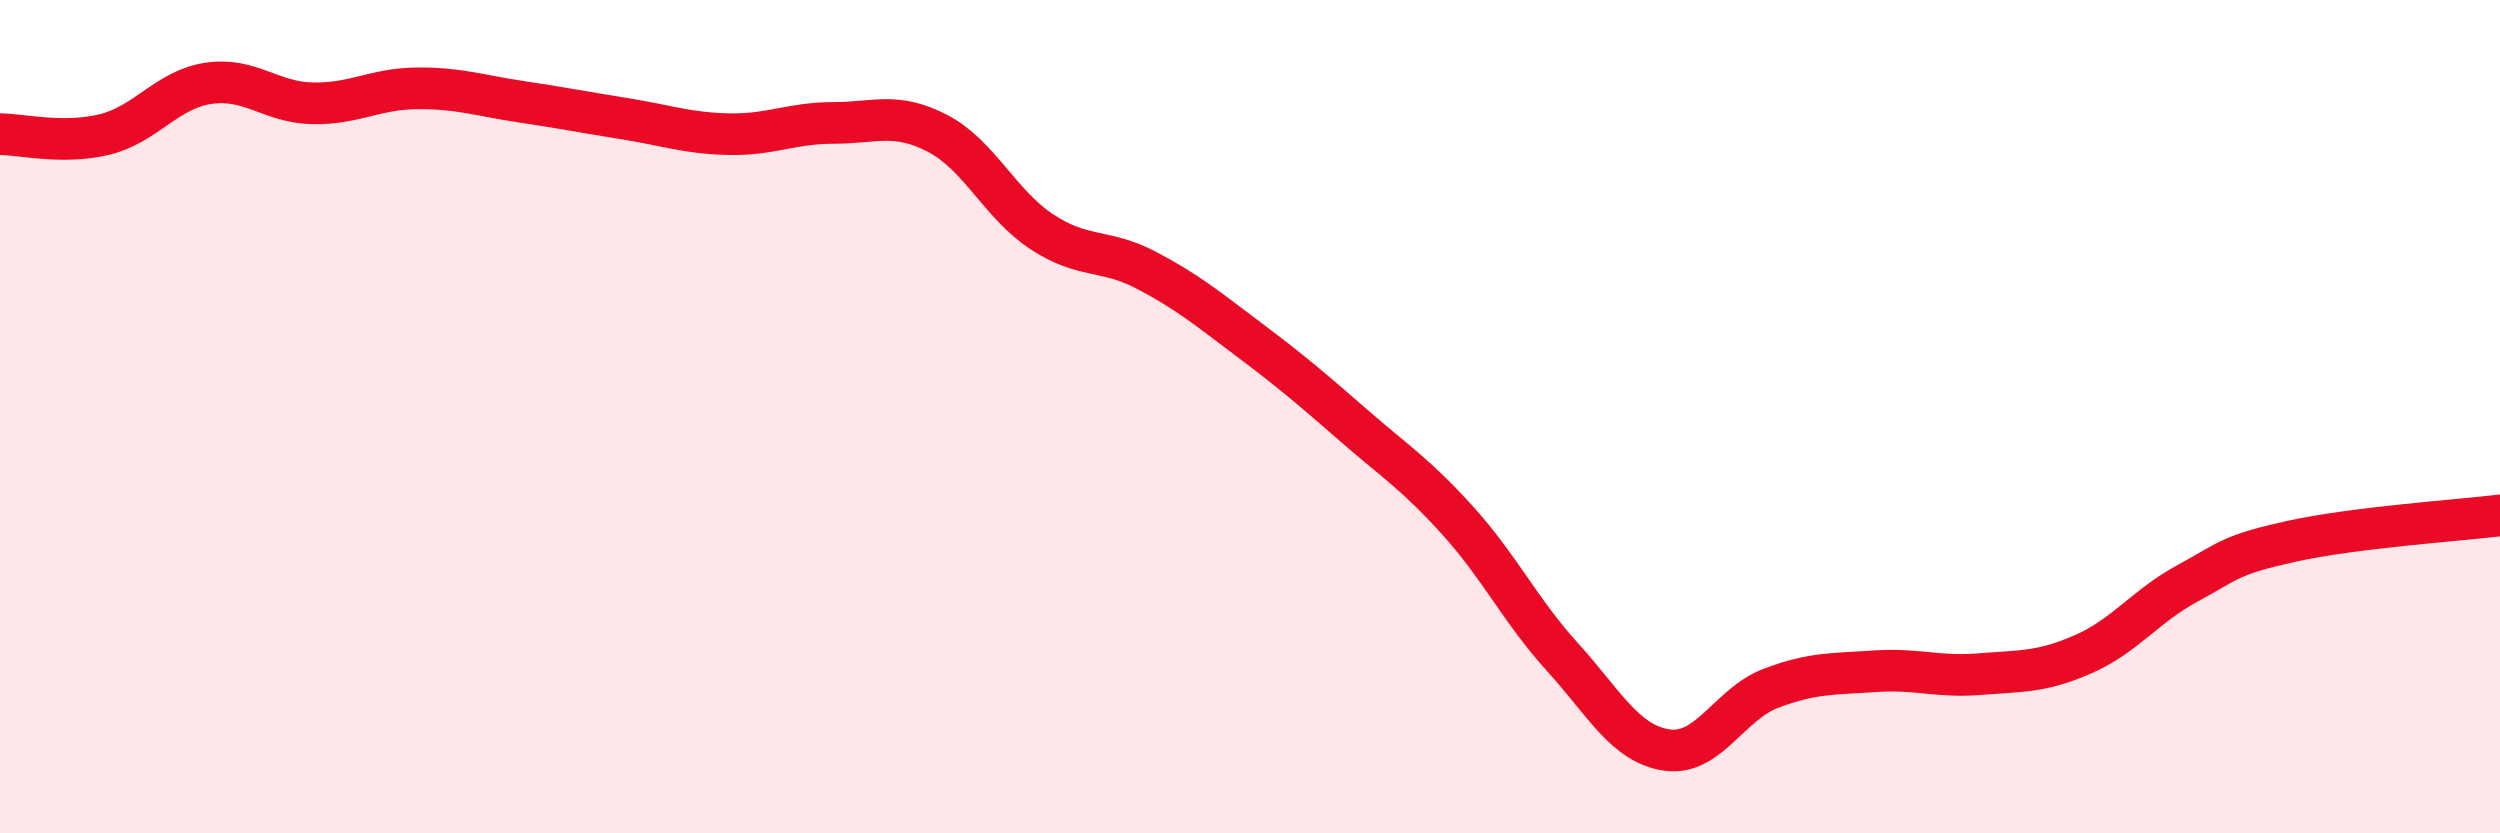
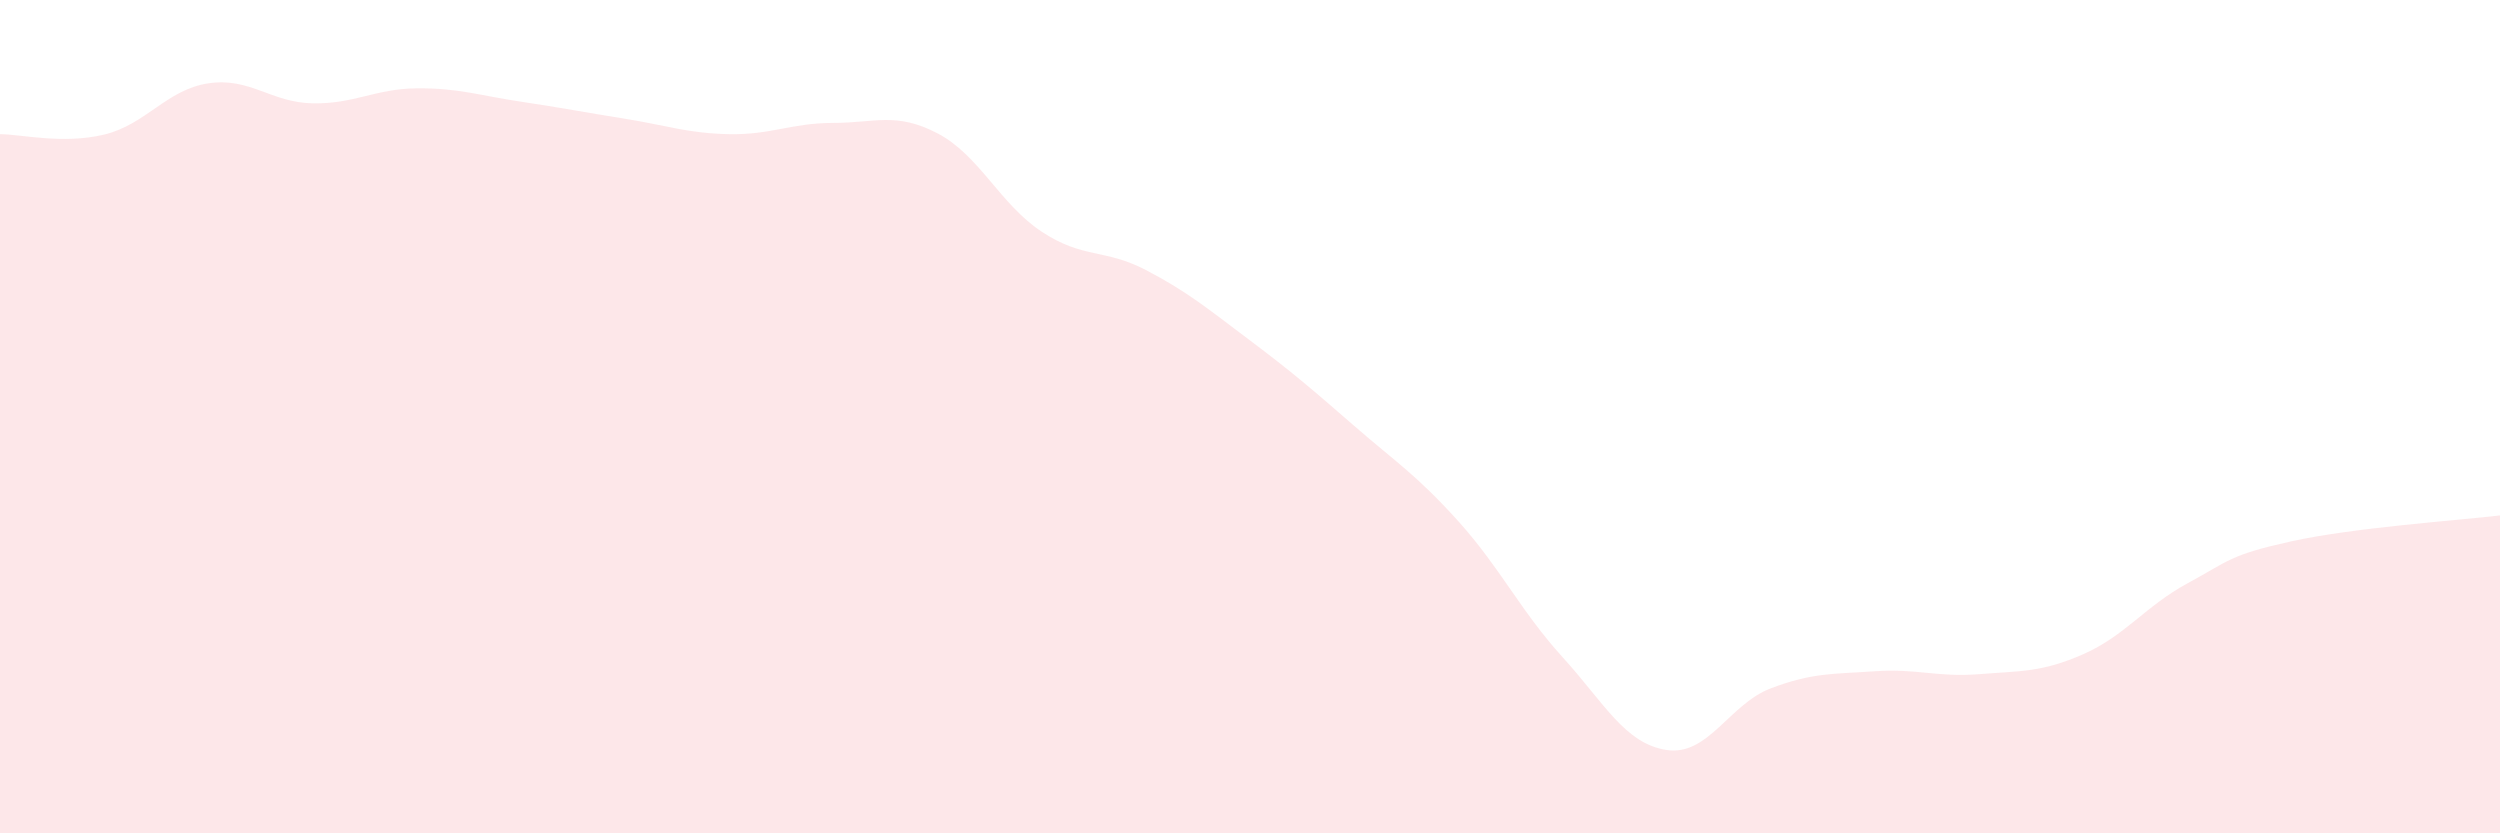
<svg xmlns="http://www.w3.org/2000/svg" width="60" height="20" viewBox="0 0 60 20">
  <path d="M 0,3.22 C 0.5,3.22 1.5,3.47 2.5,3.23 C 3.5,2.99 4,2.15 5,2 C 6,1.85 6.5,2.46 7.5,2.48 C 8.5,2.5 9,2.13 10,2.12 C 11,2.11 11.5,2.29 12.5,2.44 C 13.5,2.59 14,2.69 15,2.85 C 16,3.01 16.5,3.2 17.5,3.22 C 18.5,3.24 19,2.95 20,2.95 C 21,2.95 21.5,2.68 22.5,3.2 C 23.5,3.72 24,4.9 25,5.56 C 26,6.22 26.5,5.96 27.5,6.48 C 28.5,7 29,7.42 30,8.17 C 31,8.92 31.5,9.35 32.5,10.22 C 33.5,11.09 34,11.4 35,12.51 C 36,13.62 36.5,14.67 37.5,15.77 C 38.5,16.87 39,17.85 40,18 C 41,18.15 41.5,16.9 42.5,16.52 C 43.5,16.14 44,16.18 45,16.11 C 46,16.04 46.5,16.26 47.5,16.18 C 48.5,16.1 49,16.14 50,15.7 C 51,15.26 51.5,14.54 52.5,14 C 53.5,13.46 53.5,13.32 55,12.99 C 56.5,12.66 59,12.49 60,12.37L60 20L0 20Z" fill="#EB0A25" opacity="0.1" stroke-linecap="round" stroke-linejoin="round" />
-   <path d="M 0,3.22 C 0.5,3.22 1.5,3.47 2.5,3.23 C 3.5,2.99 4,2.15 5,2 C 6,1.85 6.5,2.46 7.5,2.48 C 8.5,2.5 9,2.13 10,2.12 C 11,2.11 11.5,2.29 12.5,2.44 C 13.5,2.59 14,2.69 15,2.85 C 16,3.01 16.5,3.2 17.5,3.22 C 18.5,3.24 19,2.95 20,2.95 C 21,2.95 21.5,2.68 22.5,3.2 C 23.5,3.72 24,4.9 25,5.56 C 26,6.22 26.5,5.96 27.5,6.48 C 28.5,7 29,7.42 30,8.17 C 31,8.92 31.5,9.35 32.5,10.22 C 33.5,11.09 34,11.4 35,12.51 C 36,13.62 36.5,14.67 37.5,15.77 C 38.5,16.87 39,17.85 40,18 C 41,18.15 41.5,16.9 42.5,16.52 C 43.5,16.14 44,16.18 45,16.11 C 46,16.04 46.5,16.26 47.5,16.18 C 48.5,16.1 49,16.14 50,15.7 C 51,15.26 51.5,14.54 52.5,14 C 53.5,13.46 53.5,13.32 55,12.99 C 56.5,12.66 59,12.49 60,12.37" stroke="#EB0A25" stroke-width="1" fill="none" stroke-linecap="round" stroke-linejoin="round" />
</svg>